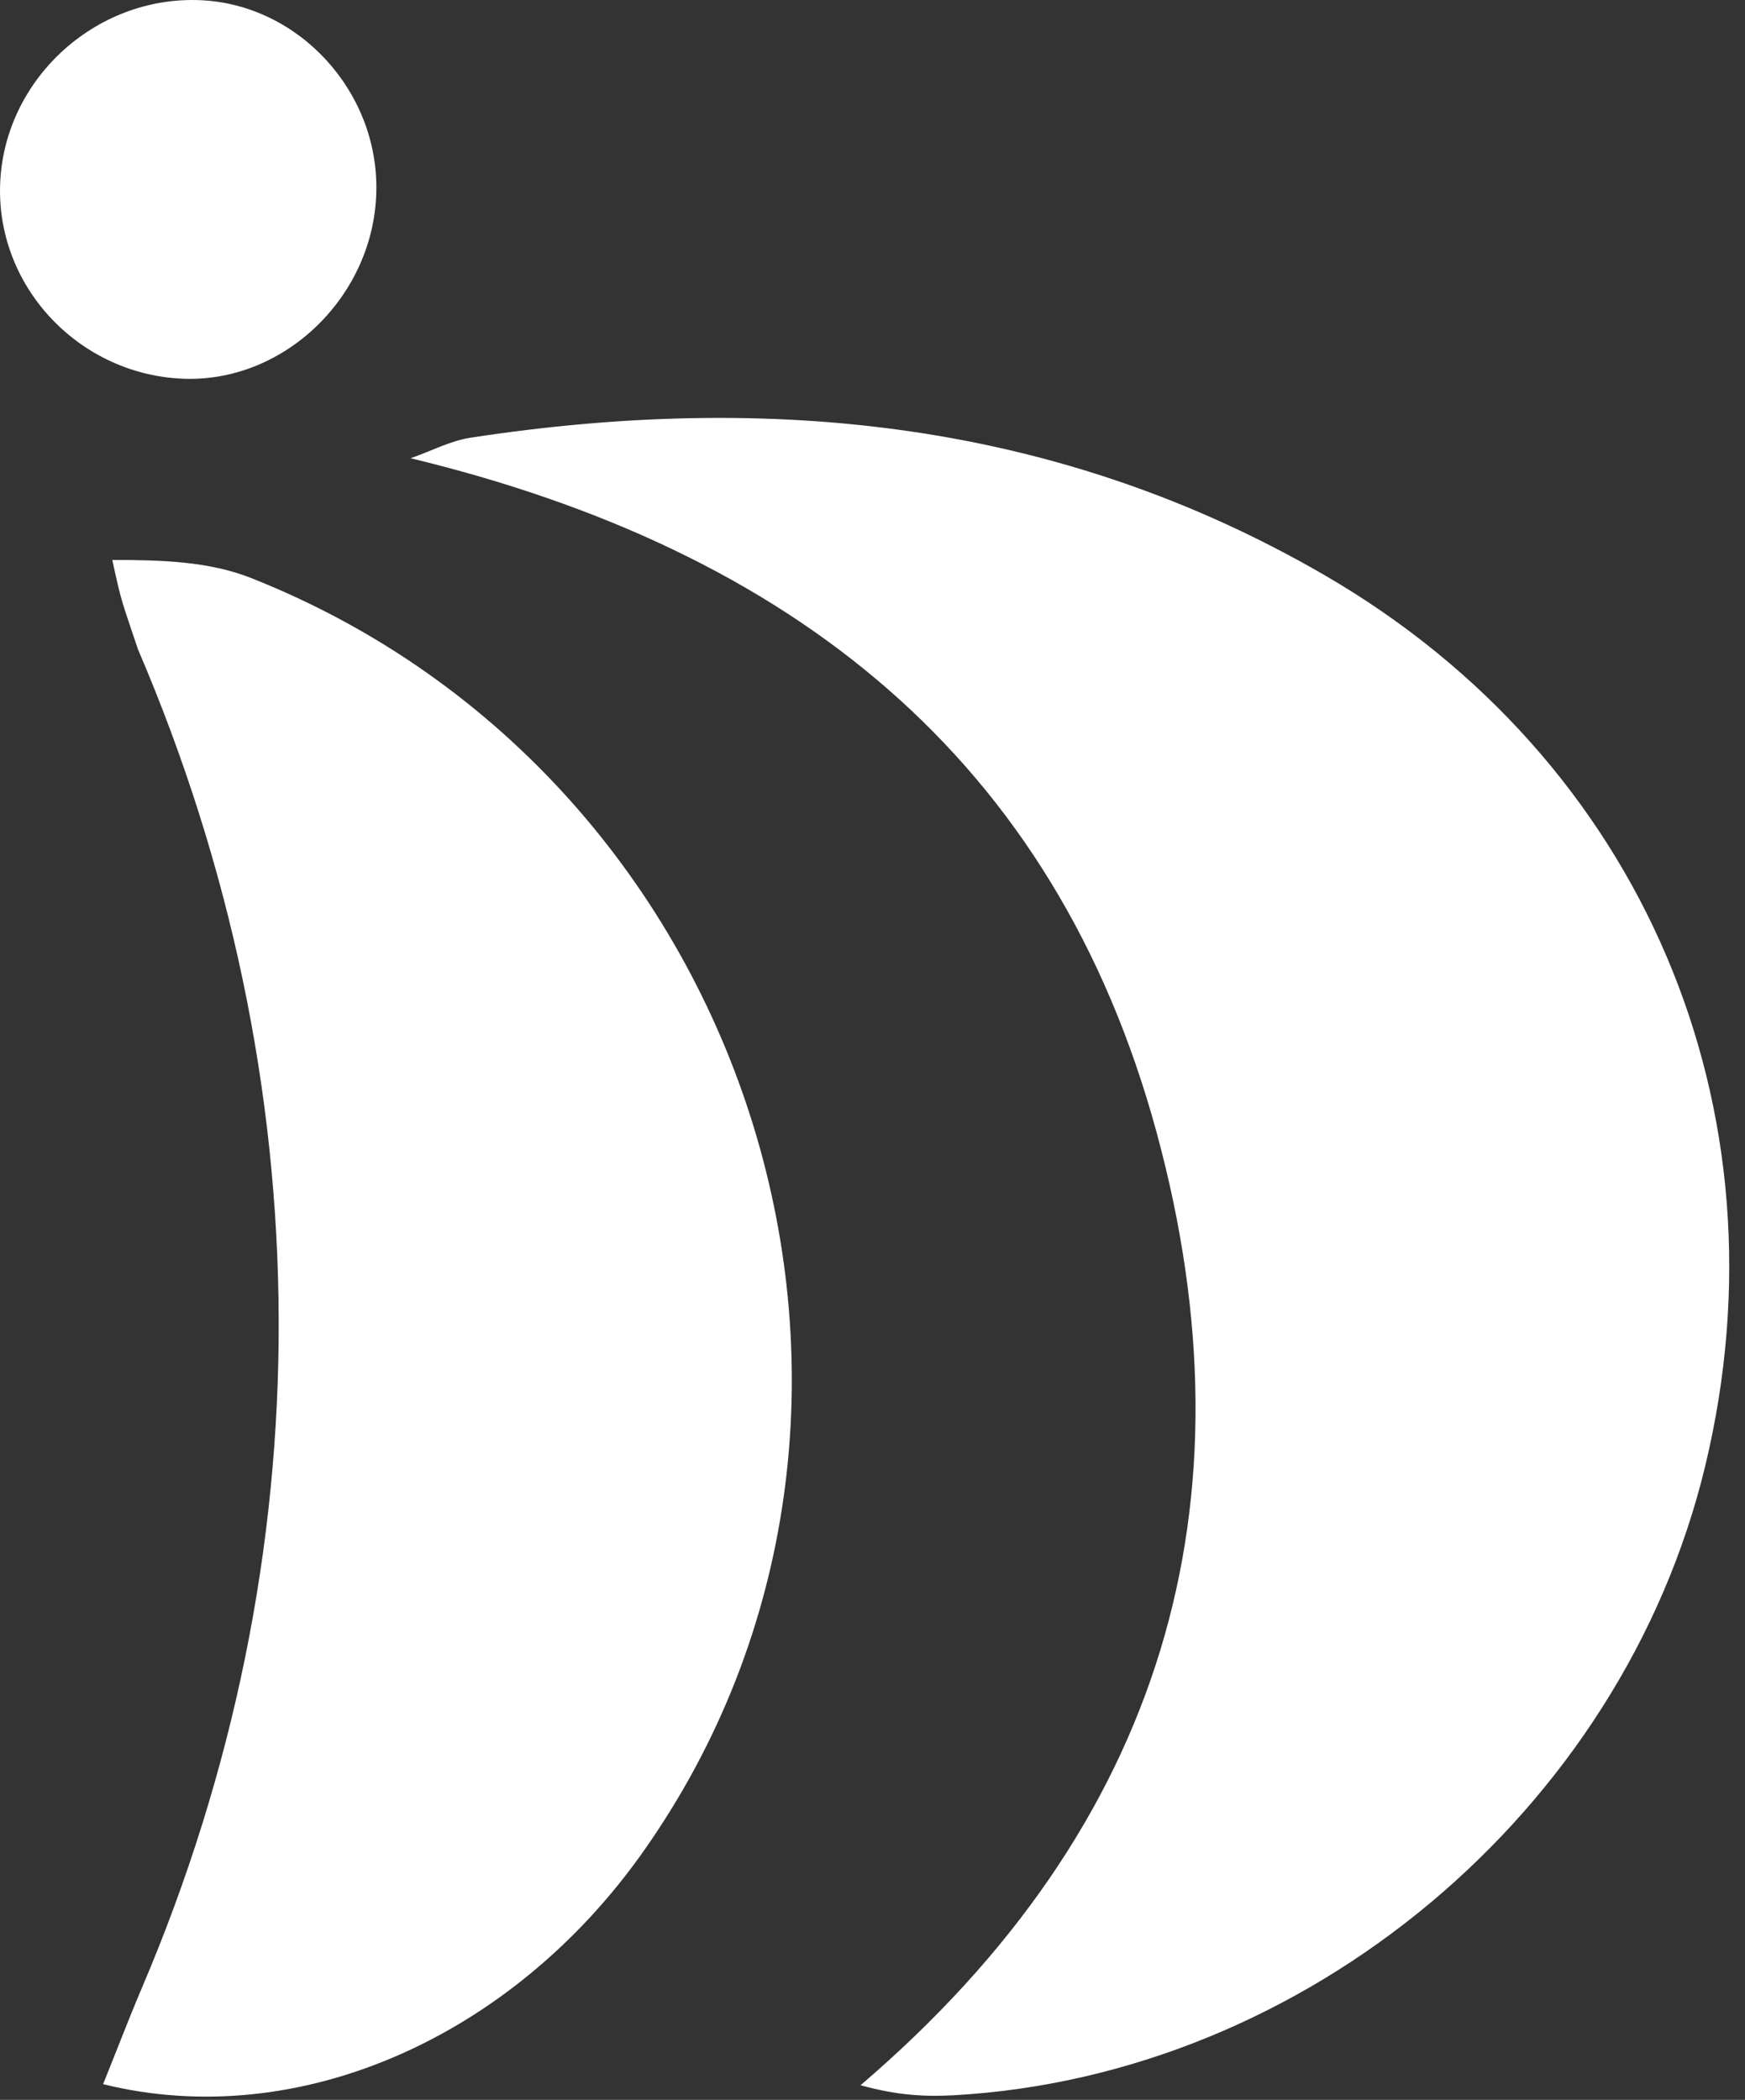
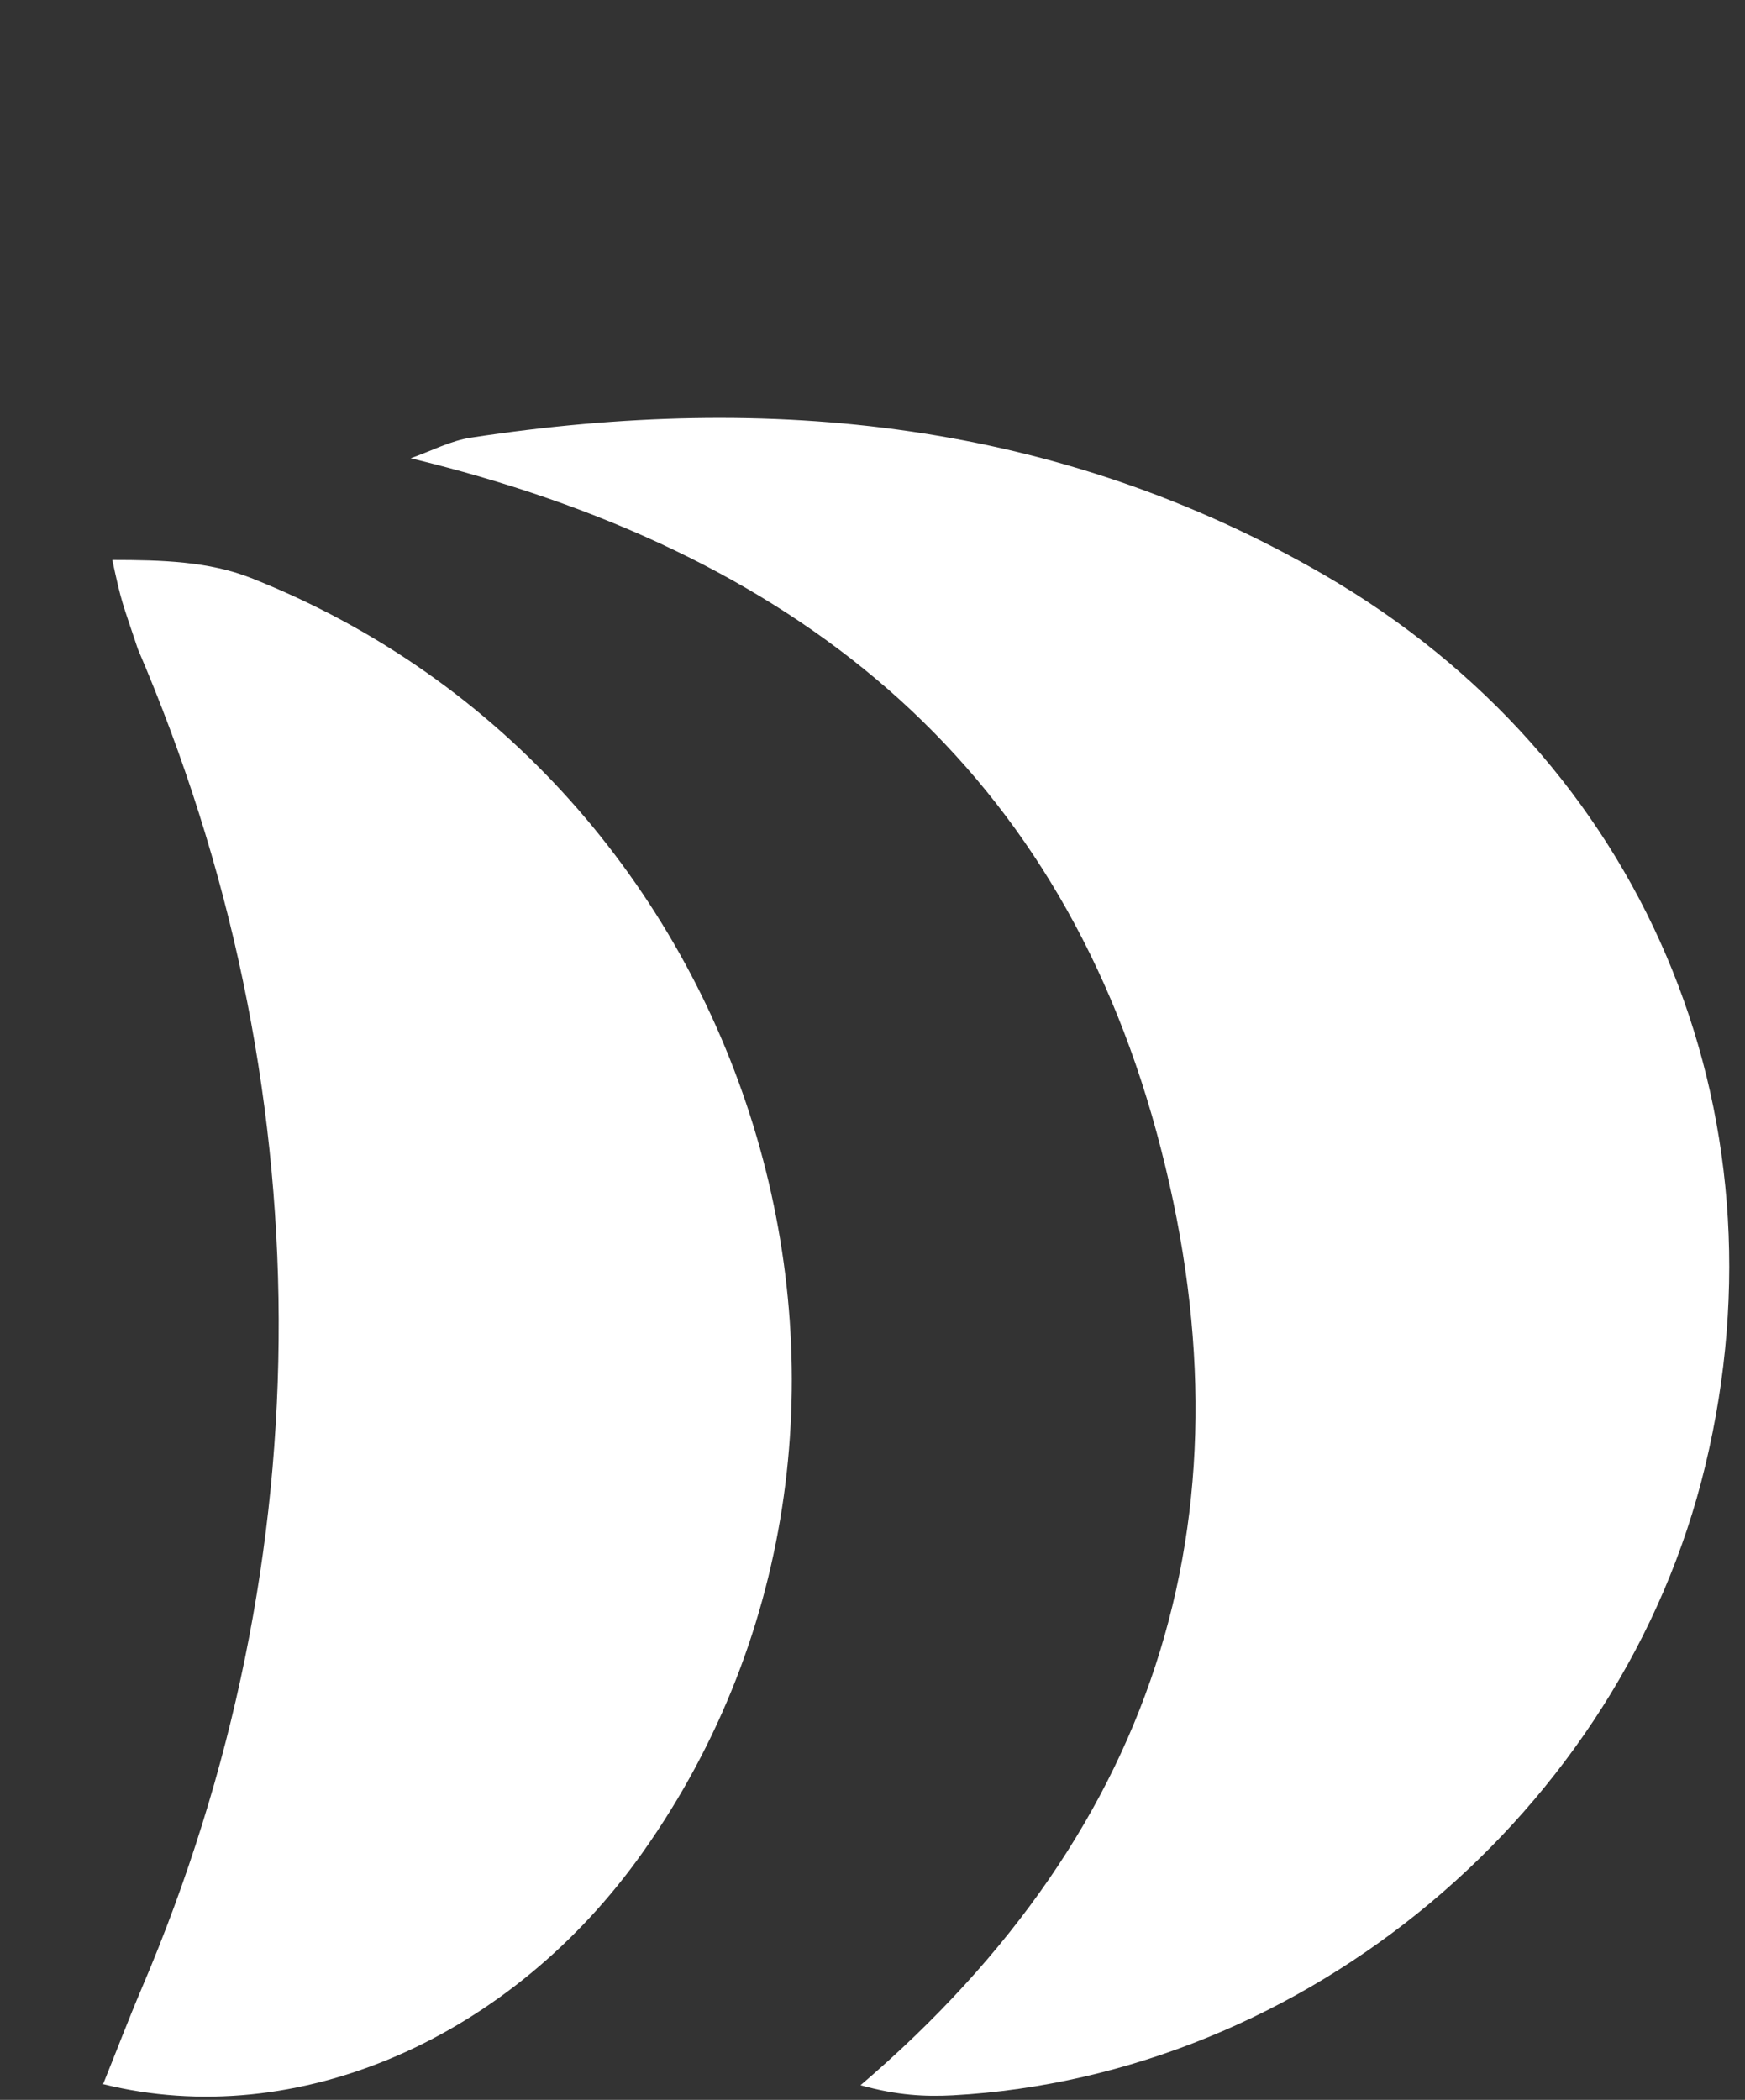
<svg xmlns="http://www.w3.org/2000/svg" width="64" height="77" viewBox="0 0 64 77" fill="none">
  <rect x="0" y="0" width="64" height="77" fill="#333333" stroke="none" />
  <path d="M15.064 16.802C15.802 16.546 16.523 16.159 17.277 16.047C28.252 14.373 38.821 15.428 48.593 21.098C60.257 27.87 65.685 40.678 62.543 53.747C59.502 66.41 47.902 76.125 34.947 76.833C33.935 76.886 32.913 76.839 31.561 76.463C42.695 66.953 46.112 55.121 42.421 41.528C38.683 27.787 29.014 20.176 15.058 16.802H15.064Z" fill="white" />
-   <path d="M3.78 76.427C4.263 75.236 4.703 74.071 5.19 72.927C11.968 57.062 11.873 39.69 5.058 23.805C4.463 22.019 4.465 22.141 4.119 20.533C5.951 20.533 7.665 20.586 9.206 21.194C27.81 28.551 34.939 51.832 23.59 67.899C18.763 74.737 10.907 78.194 3.772 76.421L3.778 76.427H3.78Z" fill="white" />
-   <path d="M6.803 13.89C2.989 13.788 -0.083 10.612 0.002 6.844C0.091 2.971 3.465 -0.165 7.358 0.007C10.958 0.168 13.887 3.351 13.802 7.029C13.72 10.82 10.494 13.986 6.803 13.89Z" fill="white" />
+   <path d="M3.78 76.427C4.263 75.236 4.703 74.071 5.19 72.927C11.968 57.062 11.873 39.69 5.058 23.805C4.463 22.019 4.465 22.141 4.119 20.533C5.951 20.533 7.665 20.586 9.206 21.194C27.81 28.551 34.939 51.832 23.59 67.899C18.763 74.737 10.907 78.194 3.772 76.421L3.778 76.427Z" fill="white" />
</svg>